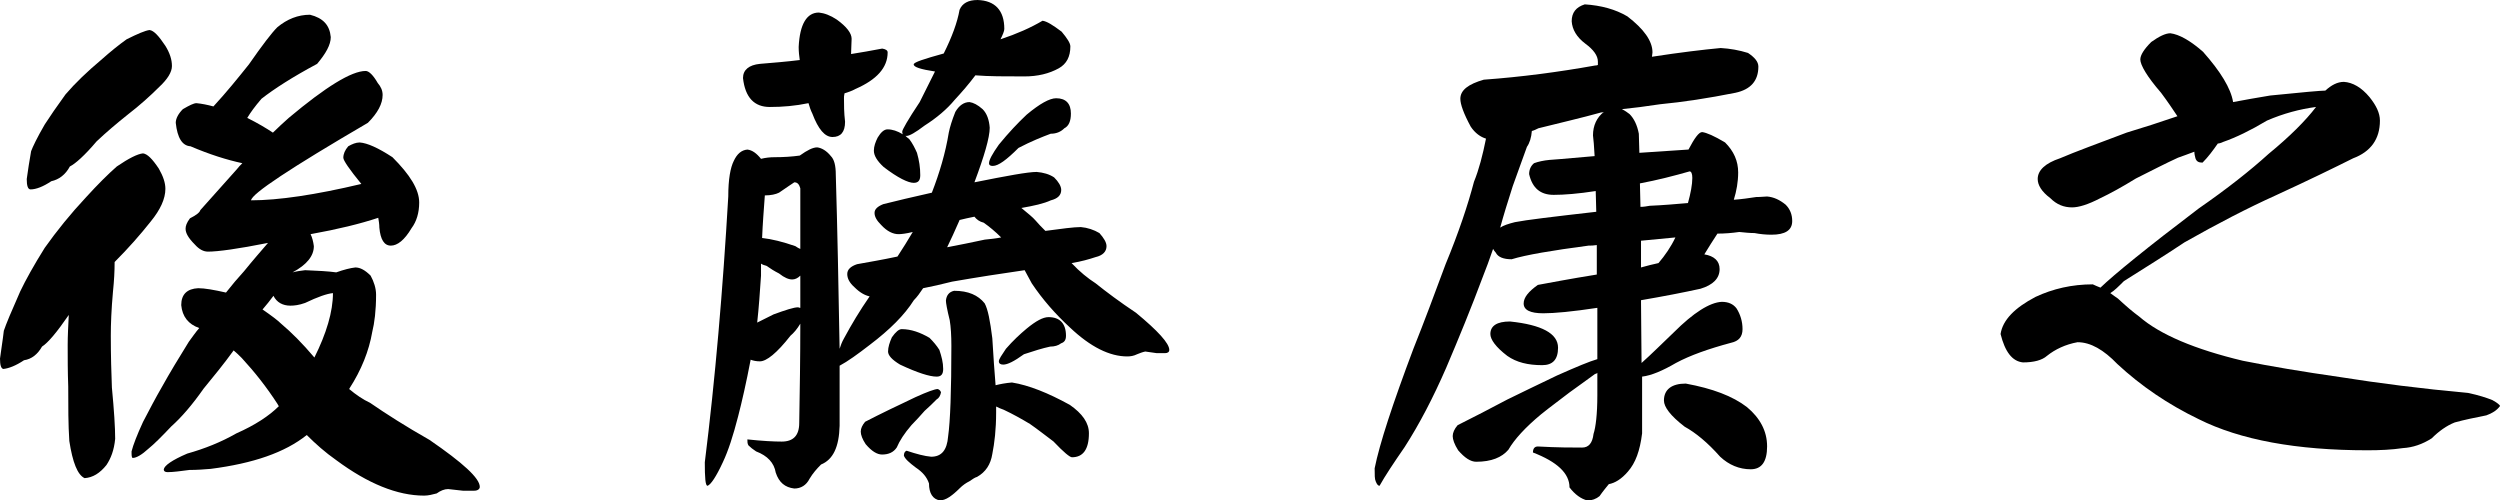
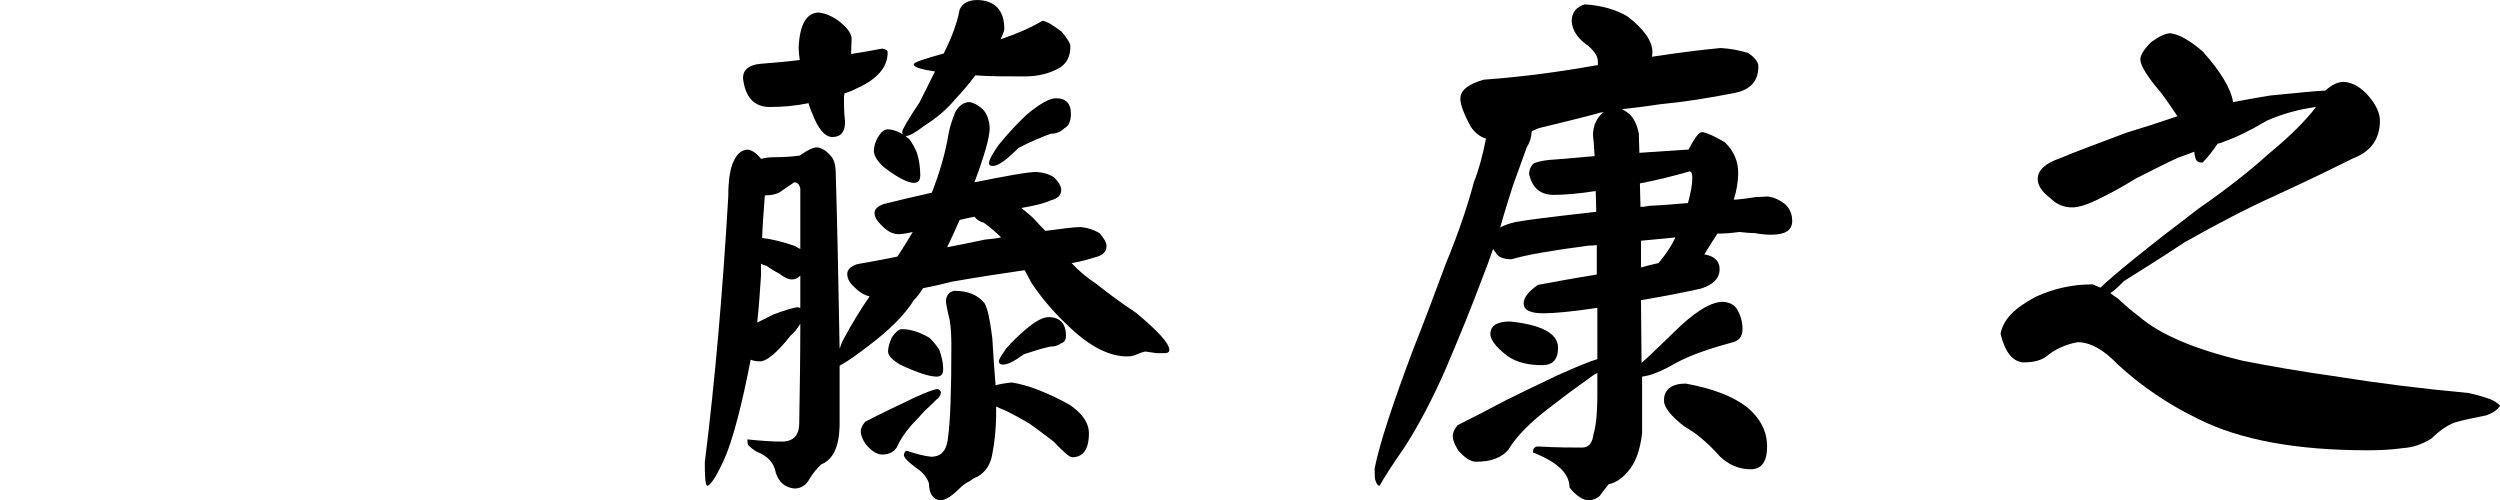
<svg xmlns="http://www.w3.org/2000/svg" id="_レイヤー_2" data-name="レイヤー 2" width="183.21" height="36.67" viewBox="0 0 183.21 36.67">
  <g id="_レイアウト" data-name="レイアウト">
    <g>
-       <path d="M11.64,12.36c.32.56.48,1.04.48,1.48,0,.72-.36,1.52-1.08,2.4-.76.96-1.64,1.96-2.64,2.96,0,.68-.04,1.4-.12,2.16-.12,1.32-.16,2.4-.16,3.24,0,1.52.04,2.76.08,3.8.16,1.68.24,2.92.24,3.76-.08.84-.32,1.44-.64,1.92-.48.6-1,.92-1.6.96-.52-.24-.88-1.16-1.12-2.72-.08-1.2-.08-2.52-.08-4-.04-1.08-.04-2.08-.04-3.04,0-.64.04-1.4.08-2.2-.88,1.28-1.52,2.04-1.96,2.32-.32.56-.76.92-1.32,1-.6.4-1.12.6-1.52.64-.16-.04-.24-.28-.24-.76.08-.64.2-1.32.28-2.04.16-.48.56-1.44,1.2-2.88.4-.84,1-1.92,1.8-3.2.88-1.24,1.88-2.48,3.04-3.72.84-.92,1.6-1.68,2.24-2.24.88-.6,1.52-.92,1.92-.96.32.04.68.4,1.16,1.12ZM12.12,3.36c.32.52.48,1,.48,1.48,0,.44-.32.96-.92,1.52-.68.68-1.44,1.36-2.32,2.04-.8.64-1.56,1.28-2.28,1.96-.88,1.04-1.56,1.64-1.96,1.84-.32.6-.8.96-1.36,1.08-.6.4-1.12.6-1.52.6-.2,0-.28-.28-.28-.76.08-.64.2-1.32.32-2.04.12-.32.44-1,1-1.96.36-.56.88-1.32,1.52-2.2.72-.84,1.6-1.68,2.6-2.52.72-.64,1.32-1.12,1.88-1.52.8-.4,1.36-.64,1.68-.68.32.04.68.44,1.16,1.16ZM15.24,18.44c-.32,0-.64-.16-.96-.52-.48-.48-.68-.84-.68-1.16,0-.2.08-.44.32-.76.48-.24.72-.44.76-.6.76-.84,1.64-1.84,2.68-3,.12-.16.24-.28.4-.44-1.12-.24-2.4-.64-3.8-1.24-.6-.04-.96-.6-1.08-1.72,0-.32.2-.68.52-1,.48-.28.8-.44,1-.44.4.04.8.12,1.24.24.96-1.04,1.8-2.08,2.6-3.08,1-1.44,1.68-2.32,2.08-2.72.72-.6,1.52-.92,2.4-.92.96.24,1.44.76,1.52,1.64,0,.56-.36,1.2-1,1.96-1.8.96-3.16,1.84-4.08,2.56-.48.56-.8,1-1.04,1.4.8.4,1.4.76,1.88,1.08.36-.36.76-.72,1.16-1.08,2.72-2.28,4.6-3.44,5.64-3.44.24,0,.56.32.88.88.24.28.36.56.36.88,0,.64-.36,1.32-1.08,2.04-5.68,3.32-8.52,5.2-8.56,5.68,2,0,4.72-.4,8.08-1.2-.88-1.08-1.32-1.72-1.32-1.92,0-.28.12-.56.36-.84.28-.16.56-.28.84-.28.56.04,1.36.4,2.4,1.08,1.28,1.28,1.96,2.36,1.96,3.32,0,.76-.2,1.4-.56,1.88-.52.88-1.04,1.28-1.52,1.28s-.76-.44-.84-1.32c0-.24-.04-.48-.08-.72-1.32.44-2.96.84-4.96,1.2.12.24.2.56.24.88,0,.72-.52,1.36-1.56,1.92.28-.08.6-.12.92-.16.96.04,1.72.08,2.28.16.56-.2,1.04-.32,1.4-.36.36,0,.72.2,1.12.6.24.44.4.92.4,1.4,0,1.16-.12,2.08-.28,2.72-.24,1.4-.8,2.8-1.68,4.16v.04c.48.4,1,.76,1.52,1,1.16.8,2.6,1.72,4.36,2.72,2.44,1.68,3.68,2.8,3.68,3.44,0,.16-.16.28-.4.28h-.84c-.4-.04-.76-.08-1.08-.12-.28,0-.56.12-.84.32-.32.08-.6.16-.92.16-1.96,0-4.12-.88-6.44-2.6-.8-.56-1.52-1.2-2.16-1.84-1.6,1.28-3.92,2.08-7.04,2.48-.48.04-1,.08-1.56.08-.64.08-1.16.16-1.6.16-.2,0-.28-.08-.28-.2.04-.28.6-.68,1.72-1.16,1.28-.36,2.48-.84,3.6-1.48,1.36-.6,2.4-1.28,3.12-2-.04-.04-.08-.08-.08-.12-.8-1.24-1.68-2.36-2.64-3.4-.2-.2-.4-.4-.6-.56-.72,1-1.48,1.92-2.2,2.8-.84,1.2-1.64,2.12-2.36,2.76-.72.76-1.28,1.32-1.68,1.64-.48.44-.88.68-1.16.68-.08-.04-.08-.2-.08-.48.12-.48.4-1.2.84-2.16.48-.92.92-1.76,1.36-2.52.6-1.08,1.28-2.2,2-3.36.24-.32.48-.68.76-1-.8-.28-1.24-.84-1.32-1.68,0-.8.44-1.2,1.24-1.24.48,0,1.16.12,2.04.32.44-.56.88-1.08,1.32-1.56.68-.84,1.28-1.52,1.76-2.08-2.2.44-3.68.64-4.4.64ZM24.4,21.48c-.44.04-1.12.28-2.04.72-.44.16-.8.2-1.08.2-.56,0-1-.24-1.24-.72-.24.32-.52.68-.8,1,.64.44,1.12.8,1.36,1.04.76.64,1.56,1.44,2.44,2.48.88-1.76,1.36-3.36,1.36-4.72Z" />
      <path d="M55.77,11.64c.32-.08.64-.12,1-.12.64,0,1.28-.04,1.84-.12.56-.4.96-.6,1.28-.6.32.04.68.24,1,.64.24.24.36.68.36,1.36.12,4,.2,8.28.28,12.76.08-.24.16-.48.32-.76.56-1.04,1.16-2.04,1.88-3.08-.36-.08-.72-.28-1.12-.68-.36-.32-.52-.64-.52-.96s.24-.56.72-.72c.88-.16,1.84-.32,2.96-.56.4-.6.76-1.2,1.12-1.8-.48.12-.84.16-1.04.16-.4,0-.84-.2-1.28-.68-.32-.32-.48-.6-.48-.88s.24-.48.64-.64c.96-.24,2.12-.52,3.56-.84.56-1.44,1-2.92,1.24-4.4.08-.4.24-.92.48-1.52.28-.48.64-.72,1.04-.72.28.04.6.2.96.52.32.32.48.8.52,1.36,0,.72-.4,2.08-1.12,4,2.4-.48,3.92-.76,4.56-.76.48.04.92.16,1.28.4.32.32.52.64.52.92,0,.4-.28.64-.76.76-.52.24-1.24.4-2.16.56.48.4.84.68,1.04.92s.44.48.72.76c1.2-.16,2.08-.28,2.6-.28.48.04.96.2,1.36.44.32.36.52.68.52.96,0,.4-.28.68-.8.8-.48.16-1.04.32-1.76.44.6.64,1.2,1.12,1.76,1.48.8.64,1.76,1.36,2.96,2.16,1.6,1.32,2.44,2.24,2.44,2.72,0,.16-.12.24-.32.24h-.6c-.32-.04-.6-.08-.84-.12-.2.04-.4.12-.6.2-.24.12-.48.16-.72.16-1.28,0-2.68-.68-4.2-2.12-1.04-.96-2-2.04-2.8-3.24-.16-.32-.36-.64-.52-.96-1.68.24-3.48.52-5.32.84-.8.2-1.48.36-2.12.48-.24.36-.44.64-.68.88-.68,1.08-1.76,2.16-3.24,3.28-.88.68-1.6,1.2-2.2,1.52v4.4c-.04,1.56-.48,2.48-1.36,2.84-.32.32-.6.64-.84,1.04-.24.48-.64.72-1.12.72-.68-.08-1.12-.44-1.36-1.16-.12-.72-.6-1.24-1.44-1.56-.24-.16-.4-.28-.56-.44-.08-.12-.08-.28-.08-.44,1.12.12,1.96.16,2.52.16.84,0,1.28-.44,1.28-1.36.04-2.32.08-4.72.08-7.28-.24.4-.48.68-.72.88-1,1.28-1.76,1.88-2.24,1.88-.24,0-.48-.04-.68-.12-.32,1.68-.64,3.08-.92,4.16-.36,1.4-.72,2.52-1.12,3.36-.48,1.04-.88,1.64-1.12,1.72-.16,0-.2-.6-.2-1.72.76-6.08,1.32-12.6,1.72-19.48,0-1.28.16-2.12.4-2.6.24-.52.56-.8,1-.84.36.04.68.28,1,.68ZM61.33,1.44c.72.52,1.08,1,1.08,1.4,0,.36-.04.72-.04,1.12.72-.12,1.48-.24,2.28-.4.24.04.4.12.4.28,0,1.12-.8,2-2.36,2.68-.28.16-.56.24-.8.32-.04.16-.04.28-.04.36,0,.48,0,1.04.08,1.72,0,.76-.32,1.12-.92,1.12-.56,0-1.04-.56-1.48-1.72-.12-.24-.2-.48-.28-.76-.96.2-1.88.28-2.84.28-1.12,0-1.8-.68-1.96-2.12,0-.6.44-.96,1.24-1.04.96-.08,1.96-.16,2.92-.28-.04-.28-.08-.6-.08-.96.08-1.68.6-2.52,1.48-2.52.4.04.84.2,1.32.52ZM56.69,23.04c.88-.32,1.48-.52,1.8-.52.04,0,.08.04.16.04v-2.36c-.2.2-.4.28-.6.28-.24,0-.56-.12-.96-.44-.32-.16-.64-.36-.92-.56-.16-.04-.28-.08-.4-.16v.88c-.08,1.2-.16,2.36-.28,3.44.32-.16.72-.36,1.2-.6ZM58.29,18.04c.12.08.24.16.36.2v-4.44c-.08-.28-.2-.44-.44-.44-.16.12-.56.36-1.12.76-.24.12-.6.2-1.04.2-.08,1.08-.16,2.12-.2,3.12.72.08,1.52.28,2.44.6ZM68.96,28.75c-.04.24-.16.44-.32.52-.28.28-.56.56-.88.84-.32.36-.64.72-.96,1.04-.52.6-.88,1.16-1.08,1.64-.24.36-.6.52-1.08.52-.36,0-.76-.24-1.2-.76-.24-.36-.36-.68-.36-.92s.12-.48.32-.72c.56-.28,1.16-.6,1.84-.92.48-.24,1.12-.52,1.84-.88.88-.4,1.44-.6,1.64-.6.12.04.2.12.24.24ZM73.6,2.12c0,.16-.12.44-.28.76,1.2-.4,2.2-.84,3.08-1.36.32.04.76.32,1.4.8.4.48.64.84.64,1.08,0,.76-.28,1.28-.84,1.6-.72.4-1.56.6-2.52.6-1.44,0-2.64,0-3.6-.08-.48.64-1,1.24-1.52,1.8-.56.68-1.32,1.32-2.2,1.88-.68.52-1.12.76-1.32.76-.08,0-.12,0-.12-.04.08.08.2.2.32.28.24.32.4.64.56,1,.16.56.24,1.08.24,1.64,0,.4-.16.56-.48.56-.4,0-1.16-.36-2.2-1.16-.48-.44-.72-.84-.72-1.2,0-.32.12-.64.28-.96.24-.4.48-.6.72-.6.36,0,.72.12,1.12.36-.04-.08-.04-.12-.04-.2,0-.12.4-.84,1.28-2.16.36-.72.72-1.44,1.12-2.24-1.04-.16-1.56-.32-1.56-.52,0-.16.76-.4,2.2-.8.6-1.2,1-2.28,1.16-3.2.2-.48.64-.72,1.32-.72,1.28.04,1.96.76,1.96,2.12ZM68.12,24.76c.28.28.52.56.72.88.16.48.28.92.28,1.4,0,.4-.16.56-.48.56-.52,0-1.4-.28-2.68-.88-.6-.36-.88-.68-.88-.96,0-.32.12-.68.28-1.04.28-.4.52-.6.72-.6.68,0,1.36.24,2.04.64ZM78.4,29.67c.92.64,1.4,1.32,1.4,2.08,0,1.2-.44,1.76-1.24,1.76-.16,0-.6-.36-1.36-1.16-.64-.48-1.2-.92-1.72-1.28-.6-.36-1.24-.72-1.92-1.04-.24-.08-.4-.16-.56-.24v.44c0,1.24-.12,2.24-.28,3.04-.12.76-.48,1.32-1.12,1.68-.16.04-.32.16-.56.32-.24.12-.48.28-.72.52-.28.28-.52.48-.76.64-.24.16-.48.24-.68.24-.52-.08-.8-.52-.8-1.24-.16-.48-.48-.84-.96-1.16-.48-.36-.8-.64-.88-.88,0-.2.08-.32.2-.36.72.24,1.32.4,1.8.44.76,0,1.16-.48,1.24-1.48.16-1.12.24-3.36.24-6.64,0-.76-.04-1.4-.12-1.88-.2-.8-.28-1.28-.28-1.44.04-.4.24-.64.6-.72,1.04,0,1.76.32,2.24.92.24.44.4,1.28.56,2.56.08,1.36.16,2.48.24,3.44.32-.08.72-.16,1.2-.2,1.24.2,2.64.76,4.24,1.64ZM70.29,16.2c-.32.72-.6,1.36-.88,1.92.88-.16,1.8-.36,2.76-.56.4-.04.8-.08,1.2-.16-.44-.44-.88-.8-1.28-1.08-.32-.08-.52-.24-.68-.44-.4.08-.76.16-1.08.24-.04.04-.04.08-.04.08ZM78.48,8.32c0,.56-.16.92-.48,1.08-.24.24-.56.4-1,.4-.64.24-1.44.56-2.36,1.04-.88.88-1.48,1.32-1.88,1.32-.16,0-.28-.04-.28-.2,0-.24.24-.68.72-1.36.72-.88,1.4-1.6,2.04-2.2.96-.8,1.68-1.2,2.16-1.2.72,0,1.08.4,1.08,1.12ZM78.12,24.6c0,.32-.12.48-.36.56-.2.16-.48.24-.8.24-.56.12-1.2.32-1.92.56-.72.52-1.2.76-1.52.76-.2,0-.32-.08-.32-.24s.2-.44.52-.92c.52-.6,1.04-1.08,1.52-1.48.68-.56,1.2-.84,1.6-.84.84,0,1.28.48,1.28,1.36Z" />
      <path d="M129.5,14.4c.48.04.92.24,1.36.6.32.32.48.72.48,1.2,0,.68-.52,1-1.52,1-.4,0-.84-.04-1.24-.12-.36,0-.72-.04-1.12-.08-.56.08-1.08.12-1.6.12-.32.48-.64,1-.96,1.52.72.12,1.12.48,1.12,1.08,0,.68-.48,1.16-1.4,1.44-1.28.28-2.72.56-4.36.84,0,1.64.04,3.16.04,4.6.72-.64,1.48-1.4,2.36-2.24,1.44-1.44,2.64-2.2,3.52-2.24.48,0,.84.16,1.08.48.28.44.44.96.44,1.52s-.28.88-.84,1c-1.64.44-3,.92-4.04,1.48-.96.56-1.8.92-2.48,1v4.16c-.16,1.28-.48,2.16-1.04,2.8-.48.56-.96.84-1.4.92-.16.2-.4.48-.68.88-.24.2-.56.32-.88.32-.48-.12-.92-.44-1.32-.96,0-1.04-.92-1.88-2.68-2.56,0-.28.12-.44.36-.44,1.44.08,2.52.08,3.24.08.48,0,.76-.32.84-1,.16-.48.28-1.44.28-2.84v-1.64c-.08.08-.12.08-.16.08-.56.4-1.2.88-1.88,1.36-.72.56-1.44,1.08-2.08,1.6-1.16.96-1.96,1.84-2.4,2.6-.48.56-1.24.88-2.36.88-.4,0-.84-.28-1.32-.84-.28-.44-.4-.8-.4-1.04s.12-.52.36-.8c1.12-.56,2.36-1.2,3.64-1.88,1-.48,2.2-1.08,3.64-1.76,1.44-.64,2.4-1.04,2.96-1.2v-3.76c-1.84.28-3.16.4-3.96.4-.96,0-1.44-.24-1.44-.72,0-.44.36-.88,1.04-1.36.88-.16,2.32-.44,4.32-.76v-2.16c-.24.04-.44.04-.6.04-2.72.36-4.6.68-5.64,1-.6,0-1-.16-1.16-.48-.08-.08-.16-.2-.2-.28-.28.8-.52,1.48-.72,1.96-.88,2.36-1.8,4.6-2.72,6.76-.96,2.2-1.96,4.12-3.04,5.8-.8,1.16-1.44,2.12-1.84,2.84-.12,0-.2-.12-.28-.32-.08-.16-.08-.48-.08-.96.36-1.8,1.32-4.72,2.84-8.76.8-2,1.56-4.04,2.36-6.2.96-2.32,1.64-4.36,2.08-6.04.36-.88.64-1.96.88-3.16-.4-.12-.8-.4-1.12-.88-.52-.96-.76-1.64-.76-2.04,0-.64.6-1.08,1.72-1.4,2.76-.2,5.48-.56,8.16-1.04.04,0,.12,0,.2-.04v-.24c0-.44-.32-.88-.92-1.32-.64-.48-.96-1.04-1-1.64,0-.64.32-1.04.96-1.24,1.2.08,2.24.36,3.12.88,1.2.92,1.84,1.8,1.84,2.64,0,.12-.04.24-.04.32,2.08-.32,3.76-.52,5.04-.64.68.04,1.36.16,2,.36.48.32.76.64.76,1,0,1.04-.56,1.68-1.68,1.92-2,.4-3.84.68-5.52.84-1.04.16-2,.28-2.8.36.24.12.4.24.56.36.32.32.56.8.68,1.44,0,.48.04.92.04,1.4,1.28-.08,2.48-.16,3.6-.24.44-.84.76-1.28,1-1.28.32.04.88.28,1.68.76.64.64.96,1.36.96,2.2,0,.68-.12,1.36-.32,2,.56-.04,1.12-.12,1.64-.2.36,0,.64-.04.8-.04ZM114.18,25.48c0,.88-.4,1.28-1.16,1.28-1.04,0-1.88-.2-2.56-.68-.84-.64-1.24-1.2-1.24-1.6,0-.6.48-.92,1.44-.92,2.32.24,3.52.88,3.52,1.92ZM111.9,10.76c-.24.68-.6,1.64-1.04,2.88-.36,1.12-.68,2.16-.92,3.04.24-.16.6-.28,1.08-.4.8-.16,2.8-.4,5.96-.76,0-.56-.04-1.04-.04-1.52-1.28.2-2.32.28-3.08.28-.96,0-1.56-.48-1.8-1.52,0-.32.12-.6.36-.8.32-.12.72-.2,1.12-.24,1.16-.08,2.28-.2,3.32-.28-.04-.72-.08-1.24-.12-1.52,0-.72.28-1.32.8-1.72-.08.04-.12.04-.2.04-1.44.4-3,.76-4.6,1.16-.16.08-.32.16-.48.2-.04.48-.16.88-.36,1.16ZM120.22,15.16c.24,0,.44-.04.68-.08.96-.04,1.88-.12,2.8-.2.2-.72.32-1.36.32-1.84,0-.32-.08-.48-.2-.48-1.12.32-2.36.64-3.64.88,0,.56.04,1.16.04,1.72ZM120.26,19.6c.44-.12.88-.24,1.28-.32.48-.56.92-1.2,1.24-1.88-.88.08-1.72.16-2.52.24v1.96ZM128.02,29.83c.96.8,1.48,1.76,1.48,2.88s-.4,1.68-1.2,1.68c-.84,0-1.6-.32-2.24-.92-.92-1.04-1.8-1.76-2.6-2.2-1.04-.8-1.52-1.44-1.52-1.92,0-.8.56-1.24,1.6-1.24,1.96.36,3.44.92,4.48,1.72Z" />
      <path d="M161.45,3.8c1.28,1.44,2.04,2.68,2.2,3.68.84-.16,1.76-.32,2.72-.48,2.36-.24,3.72-.36,4.04-.36.44-.4.88-.64,1.36-.64.64.04,1.28.4,1.88,1.12.48.6.76,1.16.76,1.72,0,1.36-.68,2.28-1.96,2.76-1.36.68-3.24,1.6-5.68,2.72-2.04.92-4.28,2.08-6.68,3.44-1.44.96-2.92,1.88-4.44,2.84-.4.4-.72.72-1,.88.2.16.4.28.56.4.6.56,1.12,1,1.56,1.32,1.52,1.32,4.08,2.4,7.6,3.24,2,.4,4.36.8,7.16,1.2,2.76.44,5.88.84,9.36,1.16.76.16,1.36.36,1.76.52.36.2.56.36.56.44-.24.32-.56.52-1,.68-.8.16-1.6.32-2.32.52-.6.24-1.16.64-1.68,1.16-.68.44-1.4.68-2.12.72-.8.12-1.68.16-2.6.16-5.2,0-9.32-.76-12.36-2.28-2.24-1.08-4.24-2.44-5.96-4.04-1-1.04-1.96-1.6-2.92-1.6-.88.16-1.64.52-2.24,1-.36.32-.96.48-1.76.48-.8-.08-1.32-.8-1.64-2.08.16-1.04,1.04-1.92,2.56-2.72,1.28-.6,2.68-.92,4.2-.92.16.08.36.16.56.24,1-.96,3.4-2.92,7.2-5.8,2.08-1.44,3.8-2.8,5.12-4,1.56-1.28,2.72-2.44,3.48-3.44-1.2.16-2.4.48-3.6,1-1.2.72-2.28,1.24-3.2,1.56-.16.08-.32.12-.4.12-.36.52-.72,1-1.12,1.4-.28,0-.44-.08-.52-.32-.04-.16-.08-.32-.08-.48-.44.16-.84.32-1.2.44-.88.4-1.88.92-3.08,1.52-1.04.64-1.92,1.12-2.6,1.44-.92.48-1.6.68-2.08.68-.6,0-1.12-.2-1.6-.68-.64-.48-.92-.96-.92-1.4,0-.64.56-1.16,1.64-1.52,1.12-.48,2.76-1.08,4.88-1.88,1.2-.36,2.44-.76,3.72-1.2-.32-.48-.72-1.08-1.2-1.72-1.04-1.2-1.52-2.04-1.52-2.44,0-.32.28-.76.8-1.28.56-.4,1.04-.64,1.4-.64.64.08,1.44.52,2.4,1.36Z" />
    </g>
  </g>
</svg>